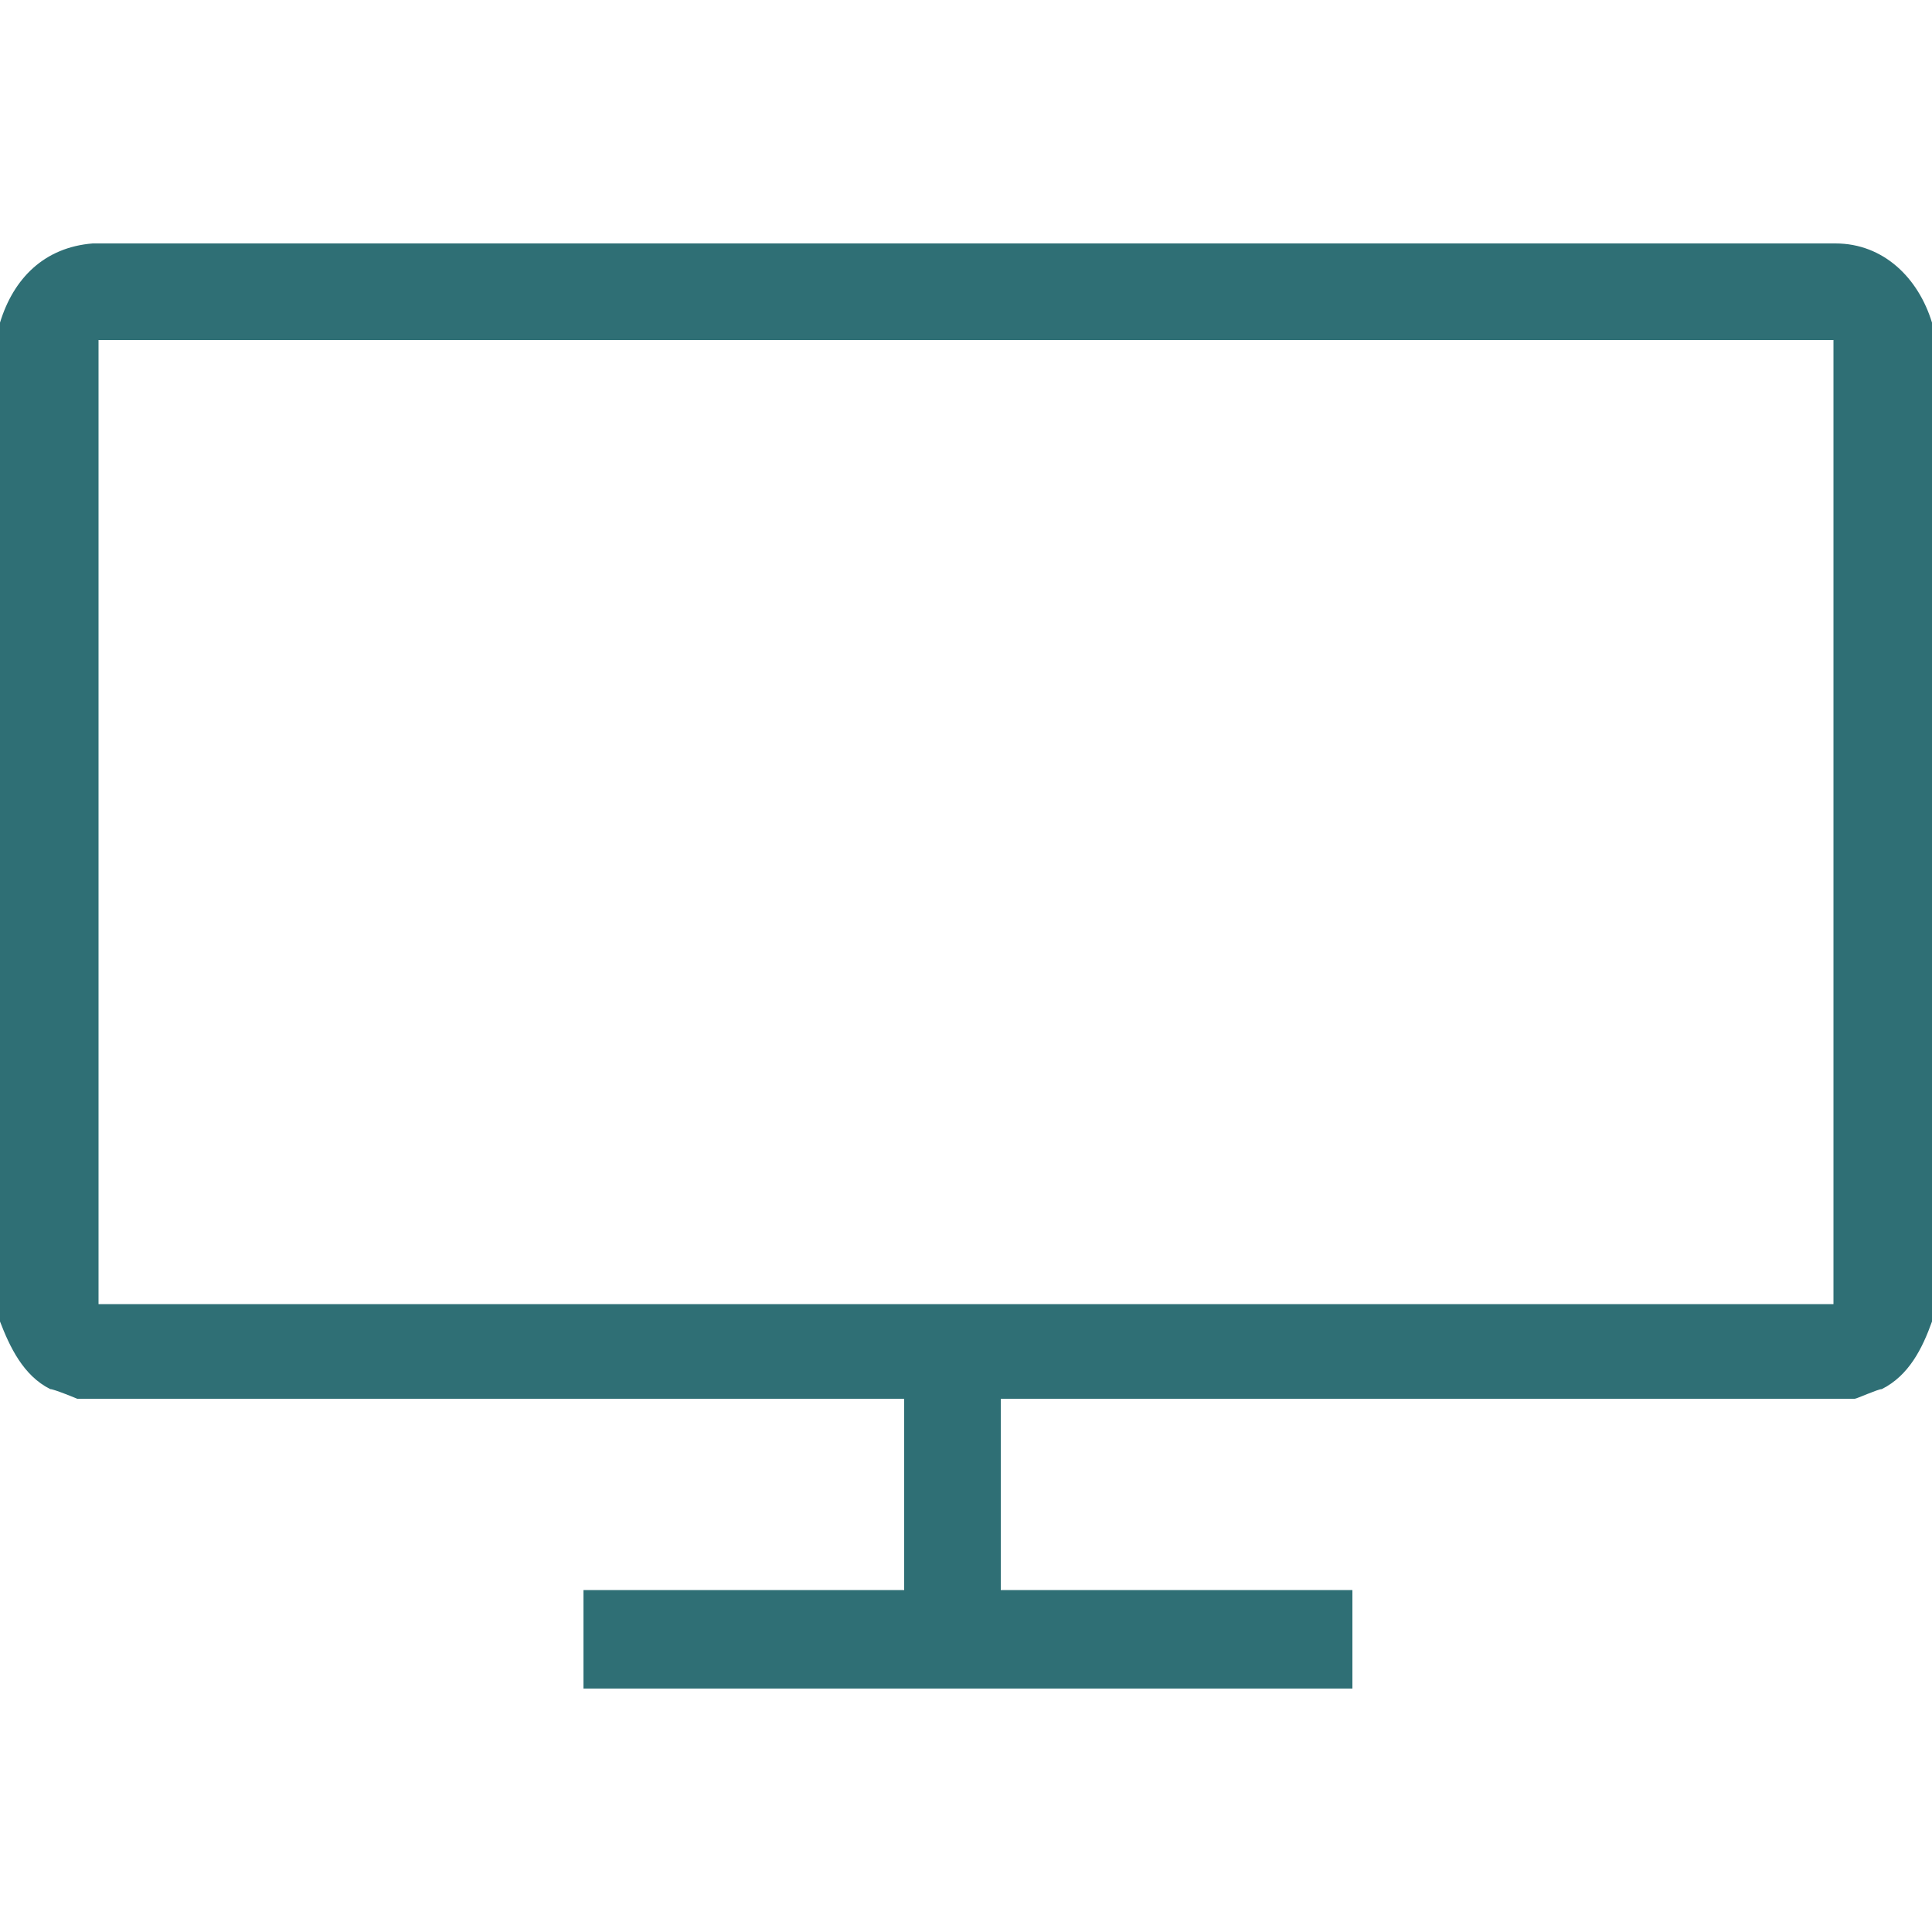
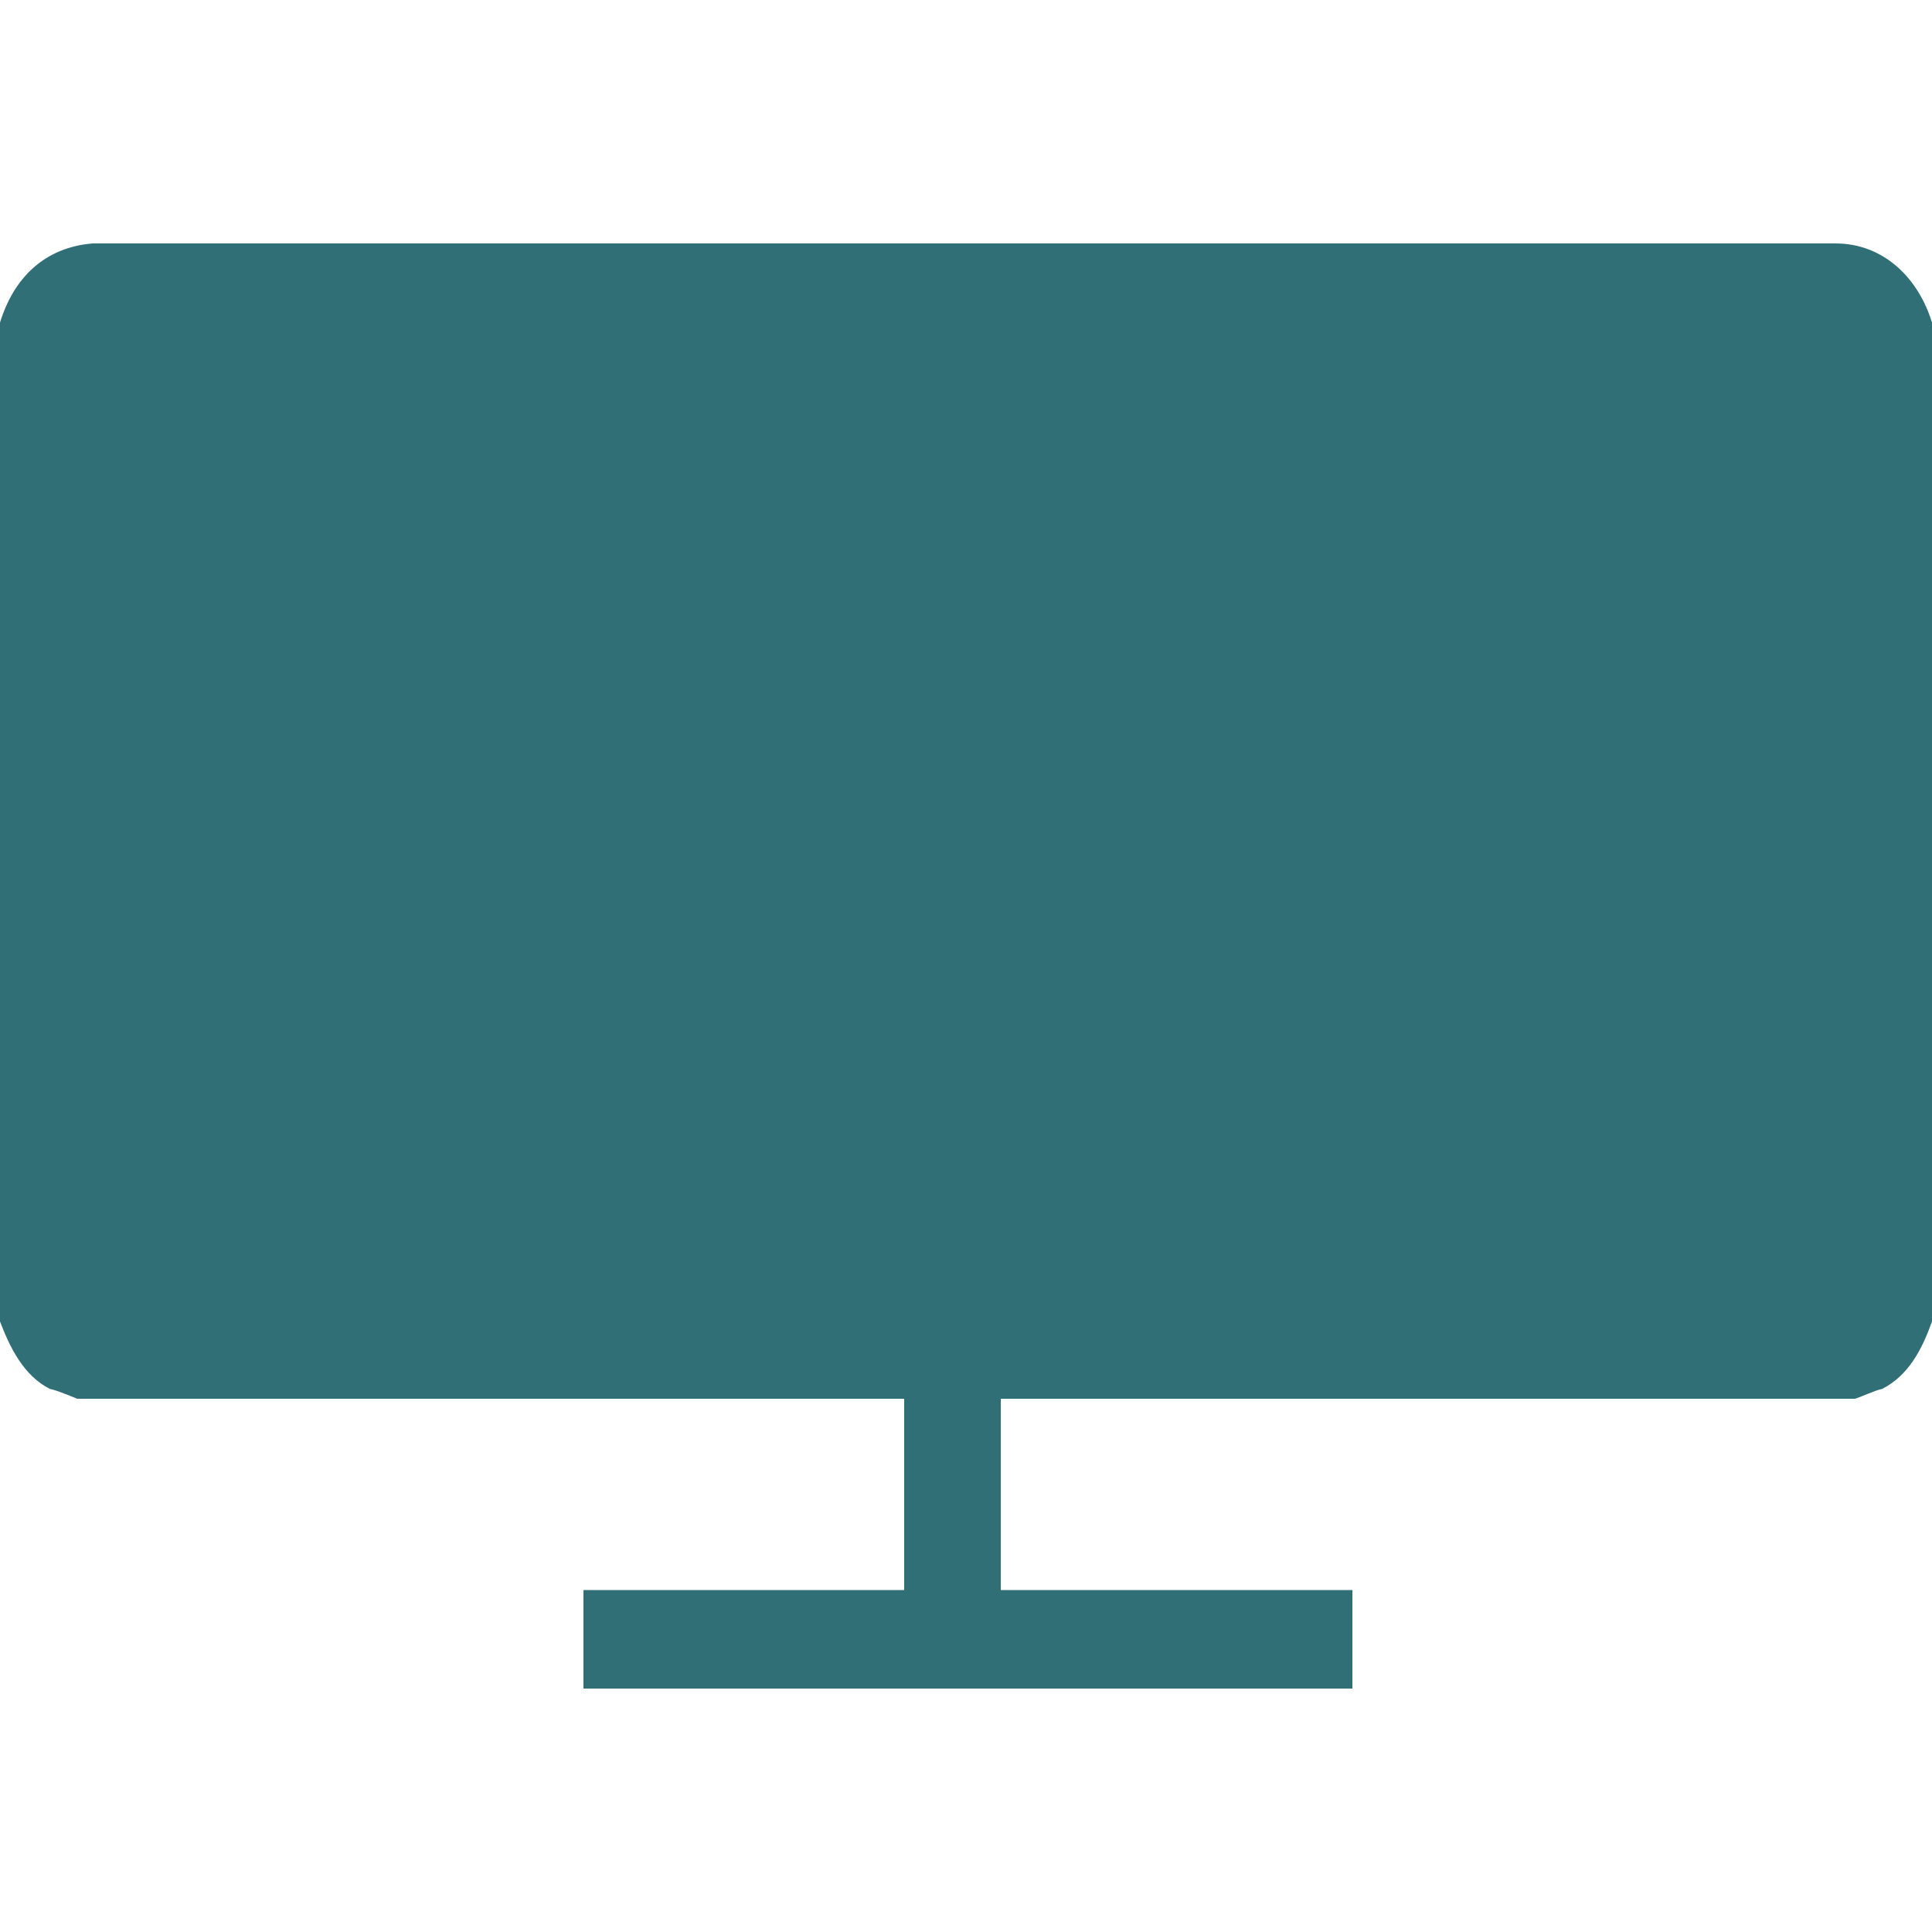
<svg xmlns="http://www.w3.org/2000/svg" id="Calque_1" data-name="Calque 1" viewBox="0 0 10 10">
  <defs>
    <style>
      .cls-1 {
        fill: #2f6f75;
      }
    </style>
  </defs>
-   <path class="cls-1" d="M10,1.67v5.17c-.05.14-.12.28-.26.35-.02,0-.13.05-.14.05h-4.42v.99h1.82v.51h-3.98v-.51h1.66v-.99H.4s-.12-.05-.14-.05c-.14-.07-.21-.22-.26-.35V1.67c.07-.23.23-.39.48-.41h9.02c.25,0,.43.18.5.41ZM9.49,1.76H.51v4.99h8.98V1.76Z" />
+   <path class="cls-1" d="M10,1.67v5.17c-.05.14-.12.28-.26.35-.02,0-.13.05-.14.05h-4.42v.99h1.82v.51h-3.98v-.51h1.66v-.99H.4s-.12-.05-.14-.05c-.14-.07-.21-.22-.26-.35V1.67c.07-.23.23-.39.48-.41h9.02c.25,0,.43.18.5.41ZM9.49,1.76H.51v4.99V1.76Z" />
</svg>